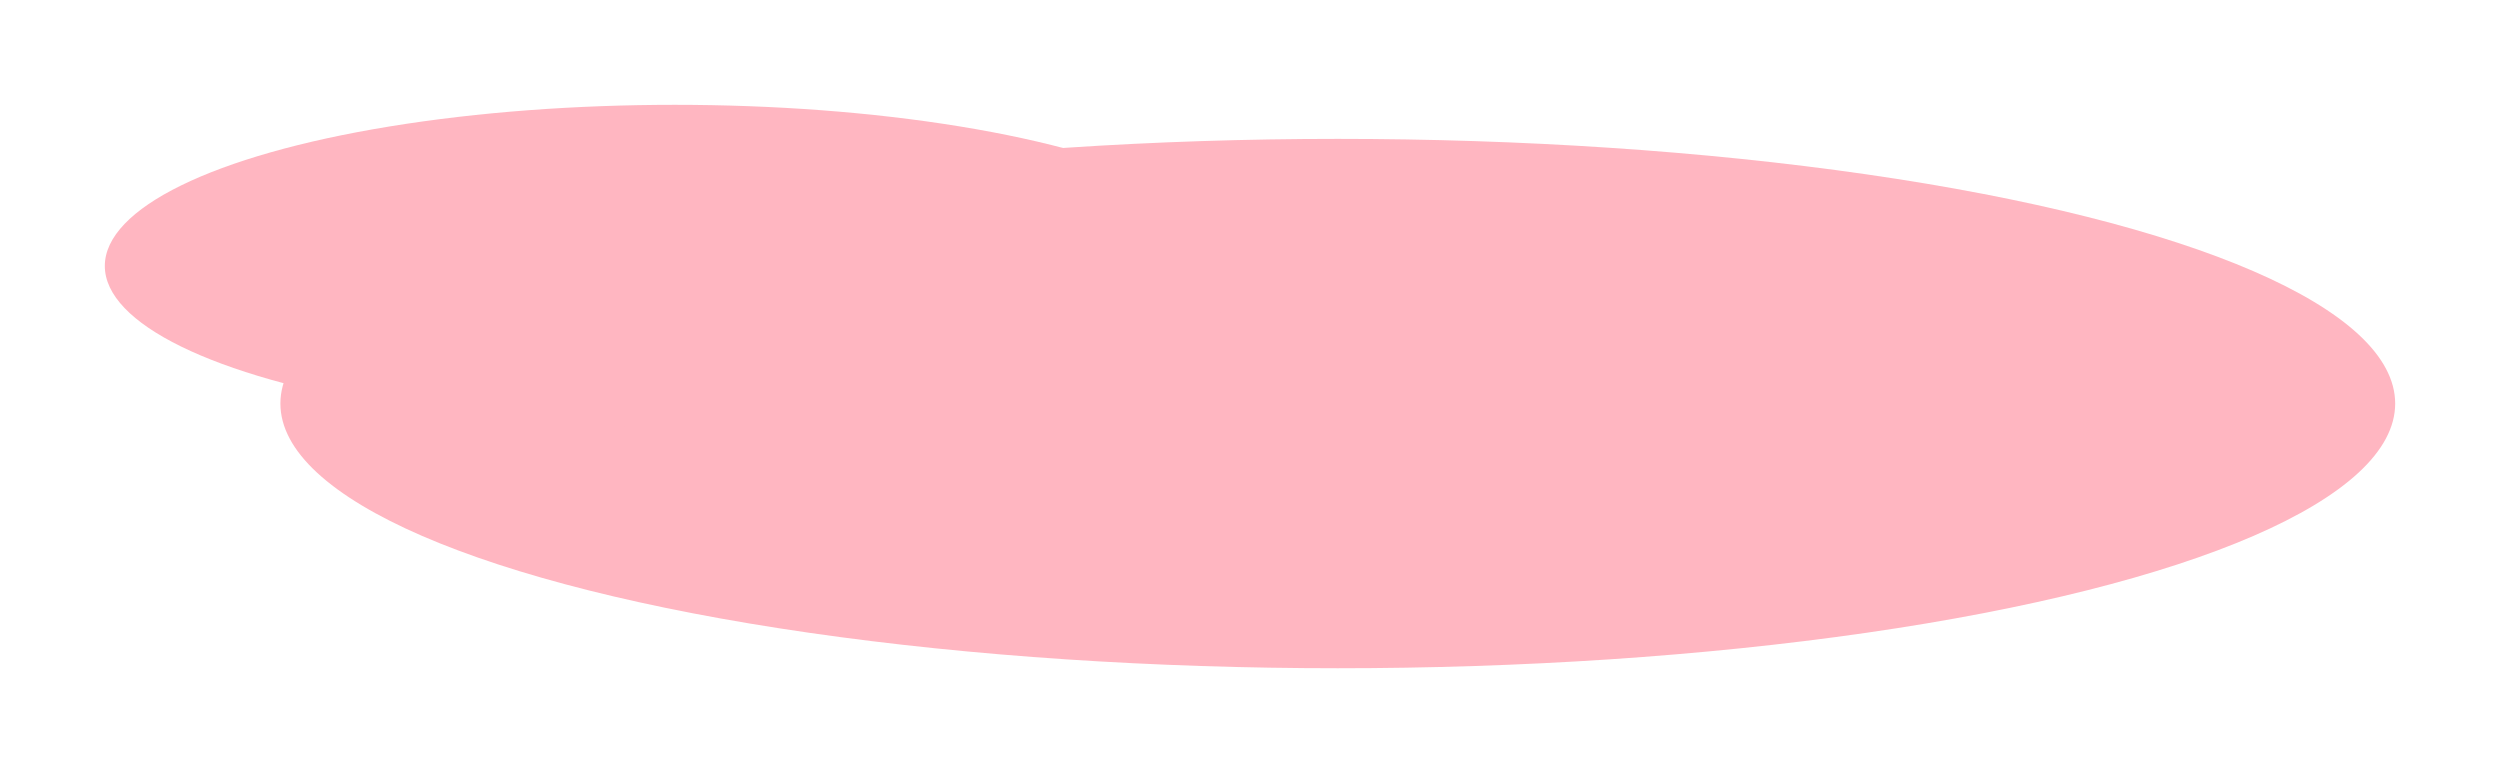
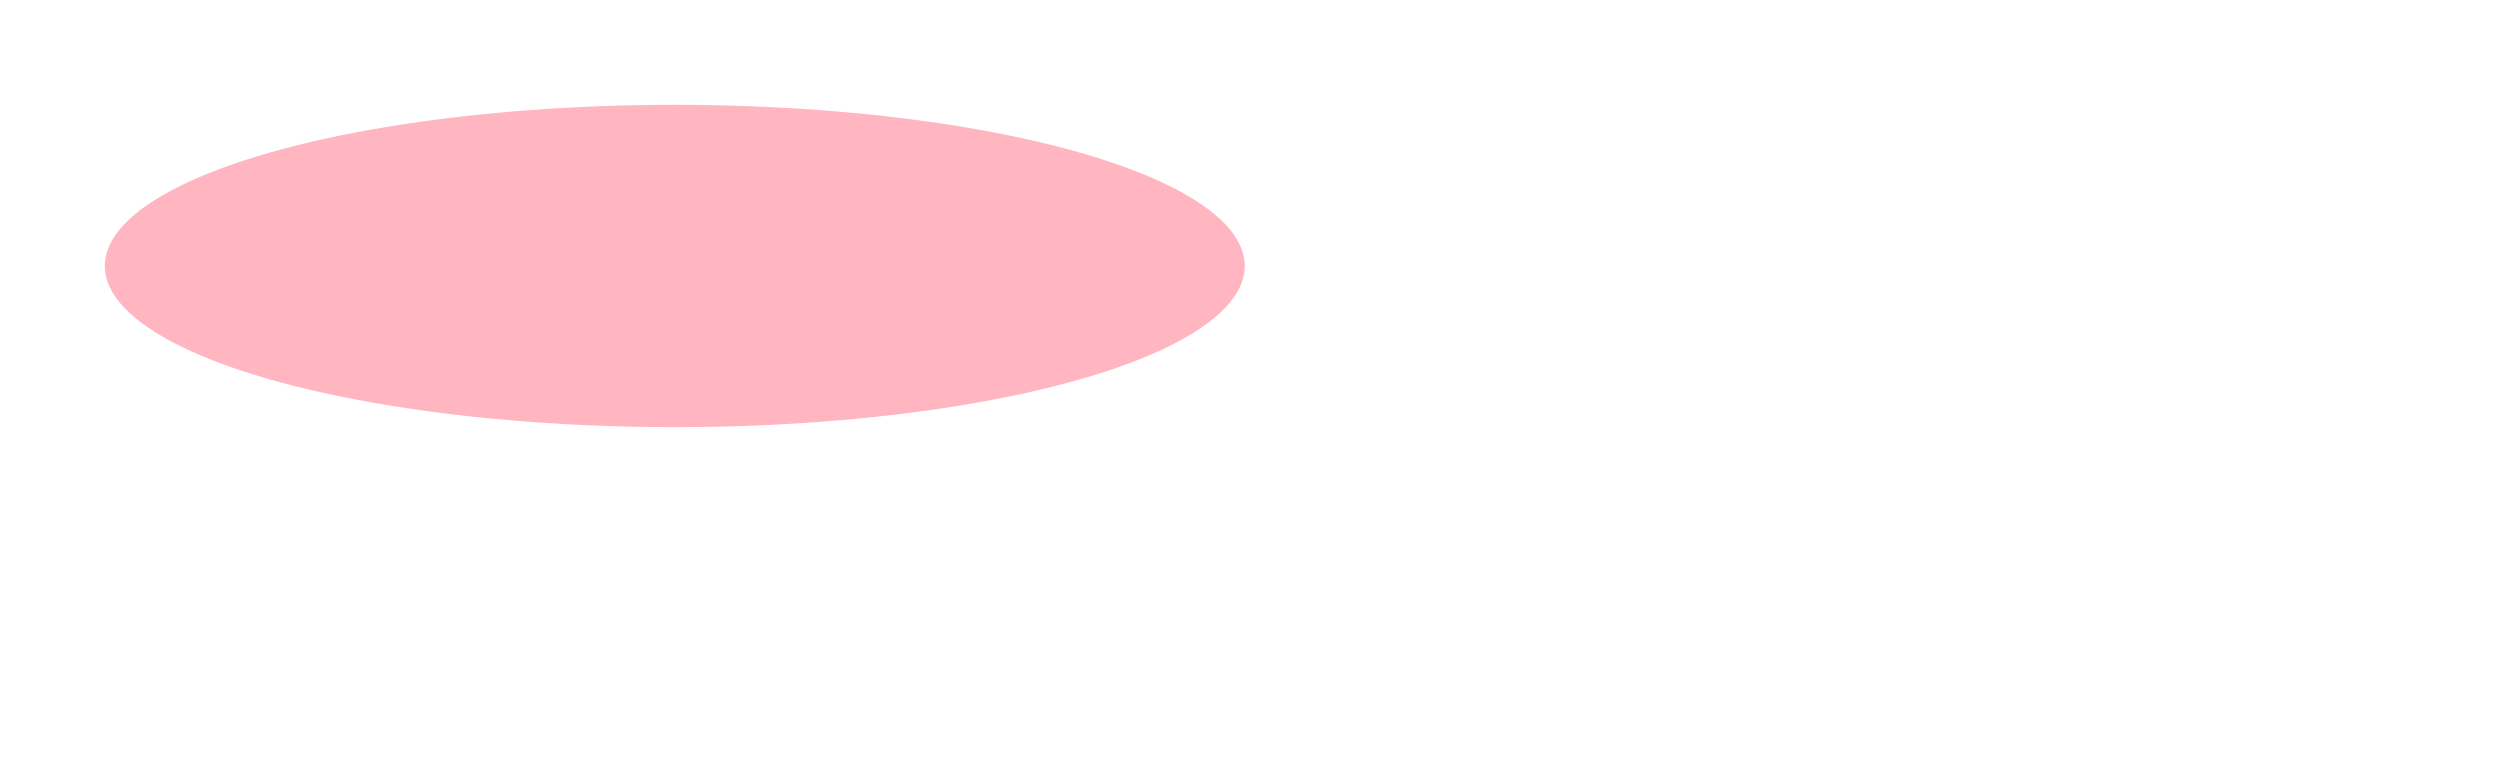
<svg xmlns="http://www.w3.org/2000/svg" width="954" height="295" viewBox="0 0 954 295" fill="none">
  <g filter="url(#filter0_f_326_2)">
-     <ellipse cx="510.5" cy="154" rx="403.5" ry="101" fill="#FFB6C1" />
-   </g>
+     </g>
  <g filter="url(#filter1_f_326_2)">
    <ellipse cx="257.5" cy="101.5" rx="217.5" ry="61.5" fill="#FFB6C1" />
  </g>
  <defs>
    <filter id="filter0_f_326_2" x="67" y="13" width="887" height="282" filterUnits="userSpaceOnUse" color-interpolation-filters="sRGB">
      <feFlood flood-opacity="0" result="BackgroundImageFix" />
      <feBlend mode="normal" in="SourceGraphic" in2="BackgroundImageFix" result="shape" />
      <feGaussianBlur stdDeviation="20" result="effect1_foregroundBlur_326_2" />
    </filter>
    <filter id="filter1_f_326_2" x="0" y="0" width="515" height="203" filterUnits="userSpaceOnUse" color-interpolation-filters="sRGB">
      <feFlood flood-opacity="0" result="BackgroundImageFix" />
      <feBlend mode="normal" in="SourceGraphic" in2="BackgroundImageFix" result="shape" />
      <feGaussianBlur stdDeviation="20" result="effect1_foregroundBlur_326_2" />
    </filter>
  </defs>
</svg>